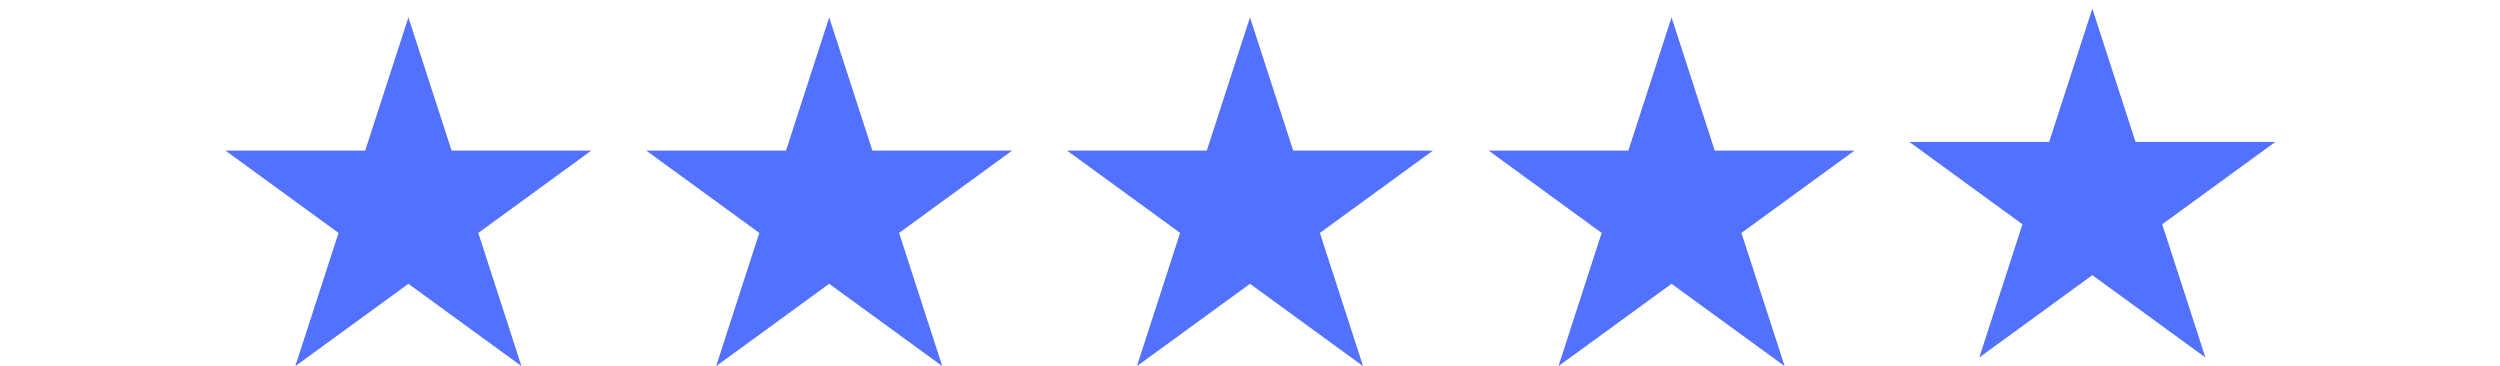
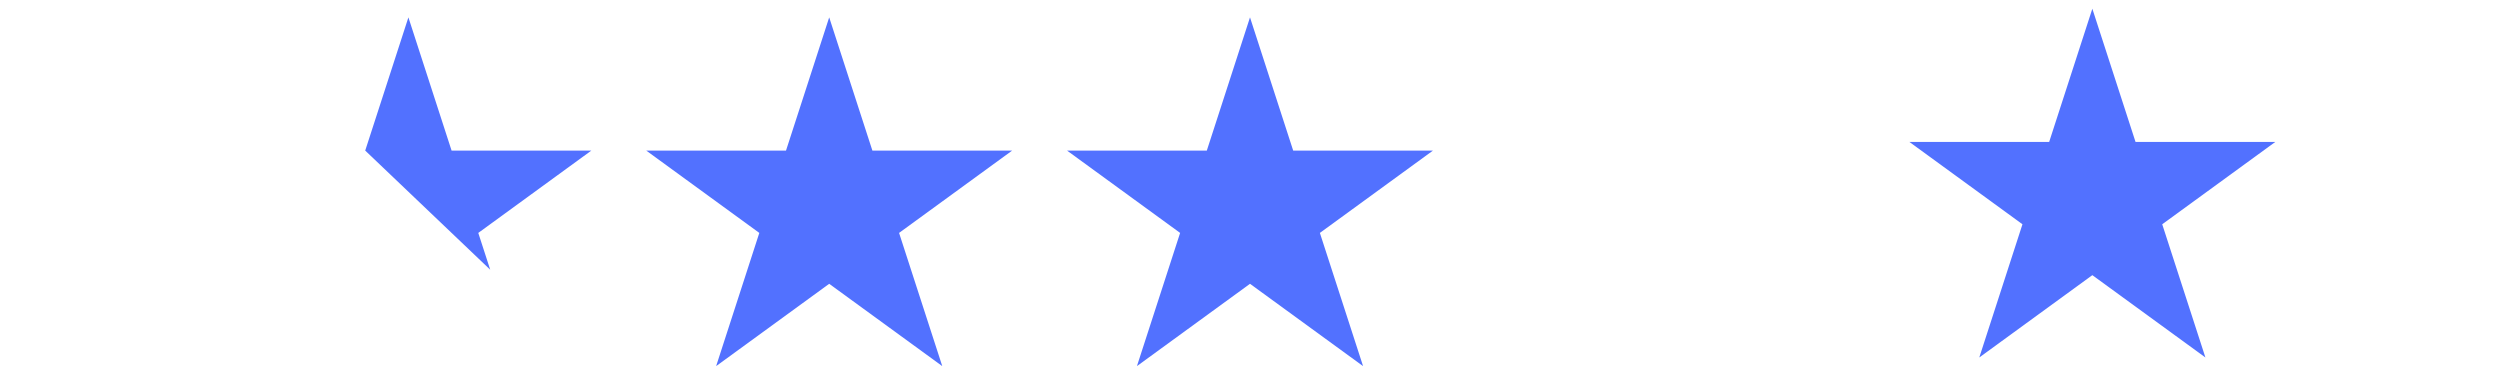
<svg xmlns="http://www.w3.org/2000/svg" width="1366" zoomAndPan="magnify" viewBox="0 0 1024.5 150" height="200" preserveAspectRatio="xMidYMid meet" version="1.0">
  <defs>
    <clipPath id="ab972585d4">
      <path d="M 264.832 7.121 L 414.777 7.121 L 414.777 149.961 L 264.832 149.961 Z M 264.832 7.121 " clip-rule="nonzero" />
    </clipPath>
    <clipPath id="2361f683e5">
      <path d="M 339.805 7.121 L 357.504 61.711 L 414.777 61.711 L 368.441 95.449 L 386.141 150.035 L 339.805 116.301 L 293.469 150.035 L 311.168 95.449 L 264.832 61.711 L 322.105 61.711 L 339.805 7.121 " clip-rule="nonzero" />
    </clipPath>
    <clipPath id="cc505b6f12">
      <path d="M 437.277 7.121 L 587.223 7.121 L 587.223 149.961 L 437.277 149.961 Z M 437.277 7.121 " clip-rule="nonzero" />
    </clipPath>
    <clipPath id="eb60855137">
      <path d="M 512.25 7.121 L 529.949 61.711 L 587.223 61.711 L 540.887 95.449 L 558.586 150.035 L 512.25 116.301 L 465.914 150.035 L 483.613 95.449 L 437.277 61.711 L 494.551 61.711 L 512.25 7.121 " clip-rule="nonzero" />
    </clipPath>
    <clipPath id="b3256d31ab">
      <path d="M 610.027 7.121 L 759.973 7.121 L 759.973 149.961 L 610.027 149.961 Z M 610.027 7.121 " clip-rule="nonzero" />
    </clipPath>
    <clipPath id="093e4a7aa7">
-       <path d="M 685 7.121 L 702.699 61.711 L 759.973 61.711 L 713.637 95.449 L 731.336 150.035 L 685 116.301 L 638.664 150.035 L 656.363 95.449 L 610.027 61.711 L 667.301 61.711 L 685 7.121 " clip-rule="nonzero" />
-     </clipPath>
+       </clipPath>
    <clipPath id="7df763a0f5">
      <path d="M 92.391 7.121 L 242.332 7.121 L 242.332 149.961 L 92.391 149.961 Z M 92.391 7.121 " clip-rule="nonzero" />
    </clipPath>
    <clipPath id="60ce8d05d8">
      <path d="M 167.363 7.121 L 185.059 61.711 L 242.332 61.711 L 196 95.449 L 213.695 150.035 L 167.363 116.301 L 121.027 150.035 L 138.727 95.449 L 92.391 61.711 L 149.664 61.711 L 167.363 7.121 " clip-rule="nonzero" />
    </clipPath>
    <clipPath id="3d873f4c03">
      <path d="M 782.473 3.578 L 932.414 3.578 L 932.414 146.496 L 782.473 146.496 Z M 782.473 3.578 " clip-rule="nonzero" />
    </clipPath>
    <clipPath id="90996da31a">
      <path d="M 857.441 3.578 L 875.141 58.168 L 932.414 58.168 L 886.078 91.906 L 903.777 146.496 L 857.441 112.758 L 811.109 146.496 L 828.805 91.906 L 782.473 58.168 L 839.746 58.168 L 857.441 3.578 " clip-rule="nonzero" />
    </clipPath>
  </defs>
  <g clip-path="url(#ab972585d4)">
    <g clip-path="url(#2361f683e5)">
      <path fill="#5271ff" d="M 264.832 7.121 L 414.777 7.121 L 414.777 150.035 L 264.832 150.035 Z M 264.832 7.121 " fill-opacity="1" fill-rule="nonzero" />
    </g>
  </g>
  <g clip-path="url(#cc505b6f12)">
    <g clip-path="url(#eb60855137)">
      <path fill="#5271ff" d="M 437.277 7.121 L 587.223 7.121 L 587.223 150.035 L 437.277 150.035 Z M 437.277 7.121 " fill-opacity="1" fill-rule="nonzero" />
    </g>
  </g>
  <g clip-path="url(#b3256d31ab)">
    <g clip-path="url(#093e4a7aa7)">
-       <path fill="#5271ff" d="M 610.027 7.121 L 759.973 7.121 L 759.973 150.035 L 610.027 150.035 Z M 610.027 7.121 " fill-opacity="1" fill-rule="nonzero" />
-     </g>
+       </g>
  </g>
  <g clip-path="url(#7df763a0f5)">
    <g clip-path="url(#60ce8d05d8)">
-       <path fill="#5271ff" d="M 92.391 7.121 L 242.332 7.121 L 242.332 150.035 L 92.391 150.035 Z M 92.391 7.121 " fill-opacity="1" fill-rule="nonzero" />
+       <path fill="#5271ff" d="M 92.391 7.121 L 242.332 7.121 L 242.332 150.035 Z M 92.391 7.121 " fill-opacity="1" fill-rule="nonzero" />
    </g>
  </g>
  <g clip-path="url(#3d873f4c03)">
    <g clip-path="url(#90996da31a)">
      <path fill="#5271ff" d="M 782.473 3.578 L 932.414 3.578 L 932.414 146.496 L 782.473 146.496 Z M 782.473 3.578 " fill-opacity="1" fill-rule="nonzero" />
    </g>
  </g>
</svg>